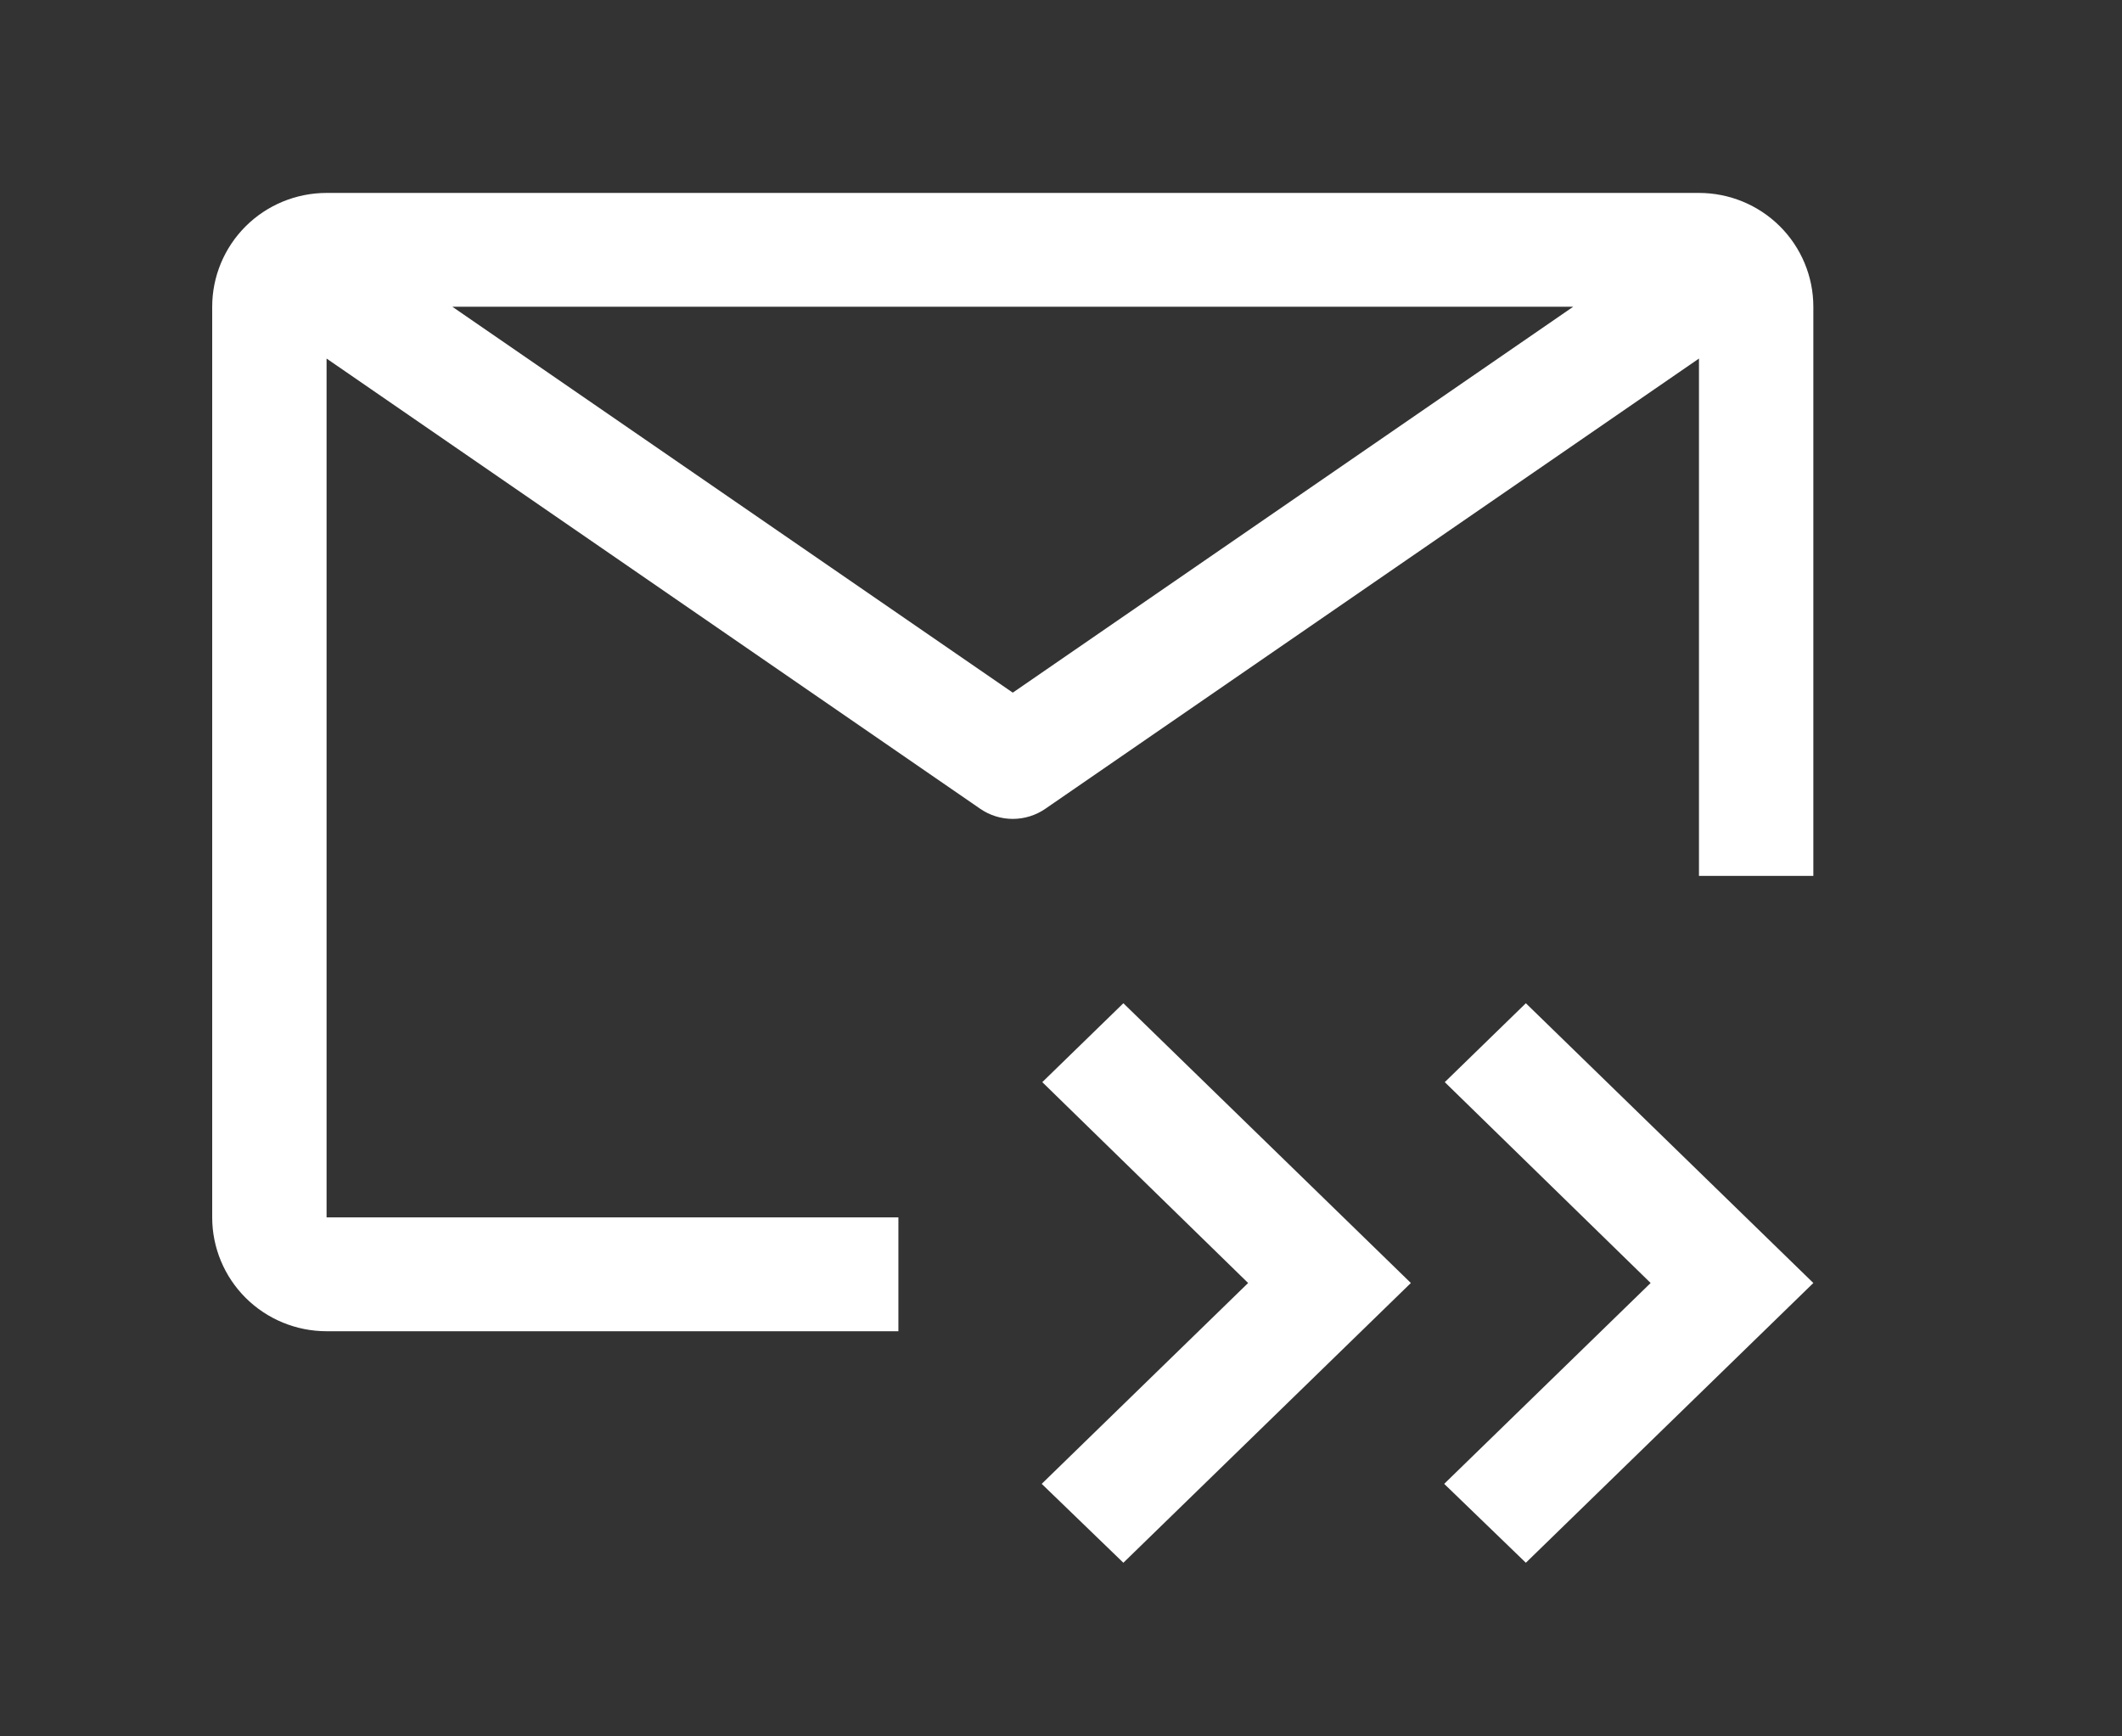
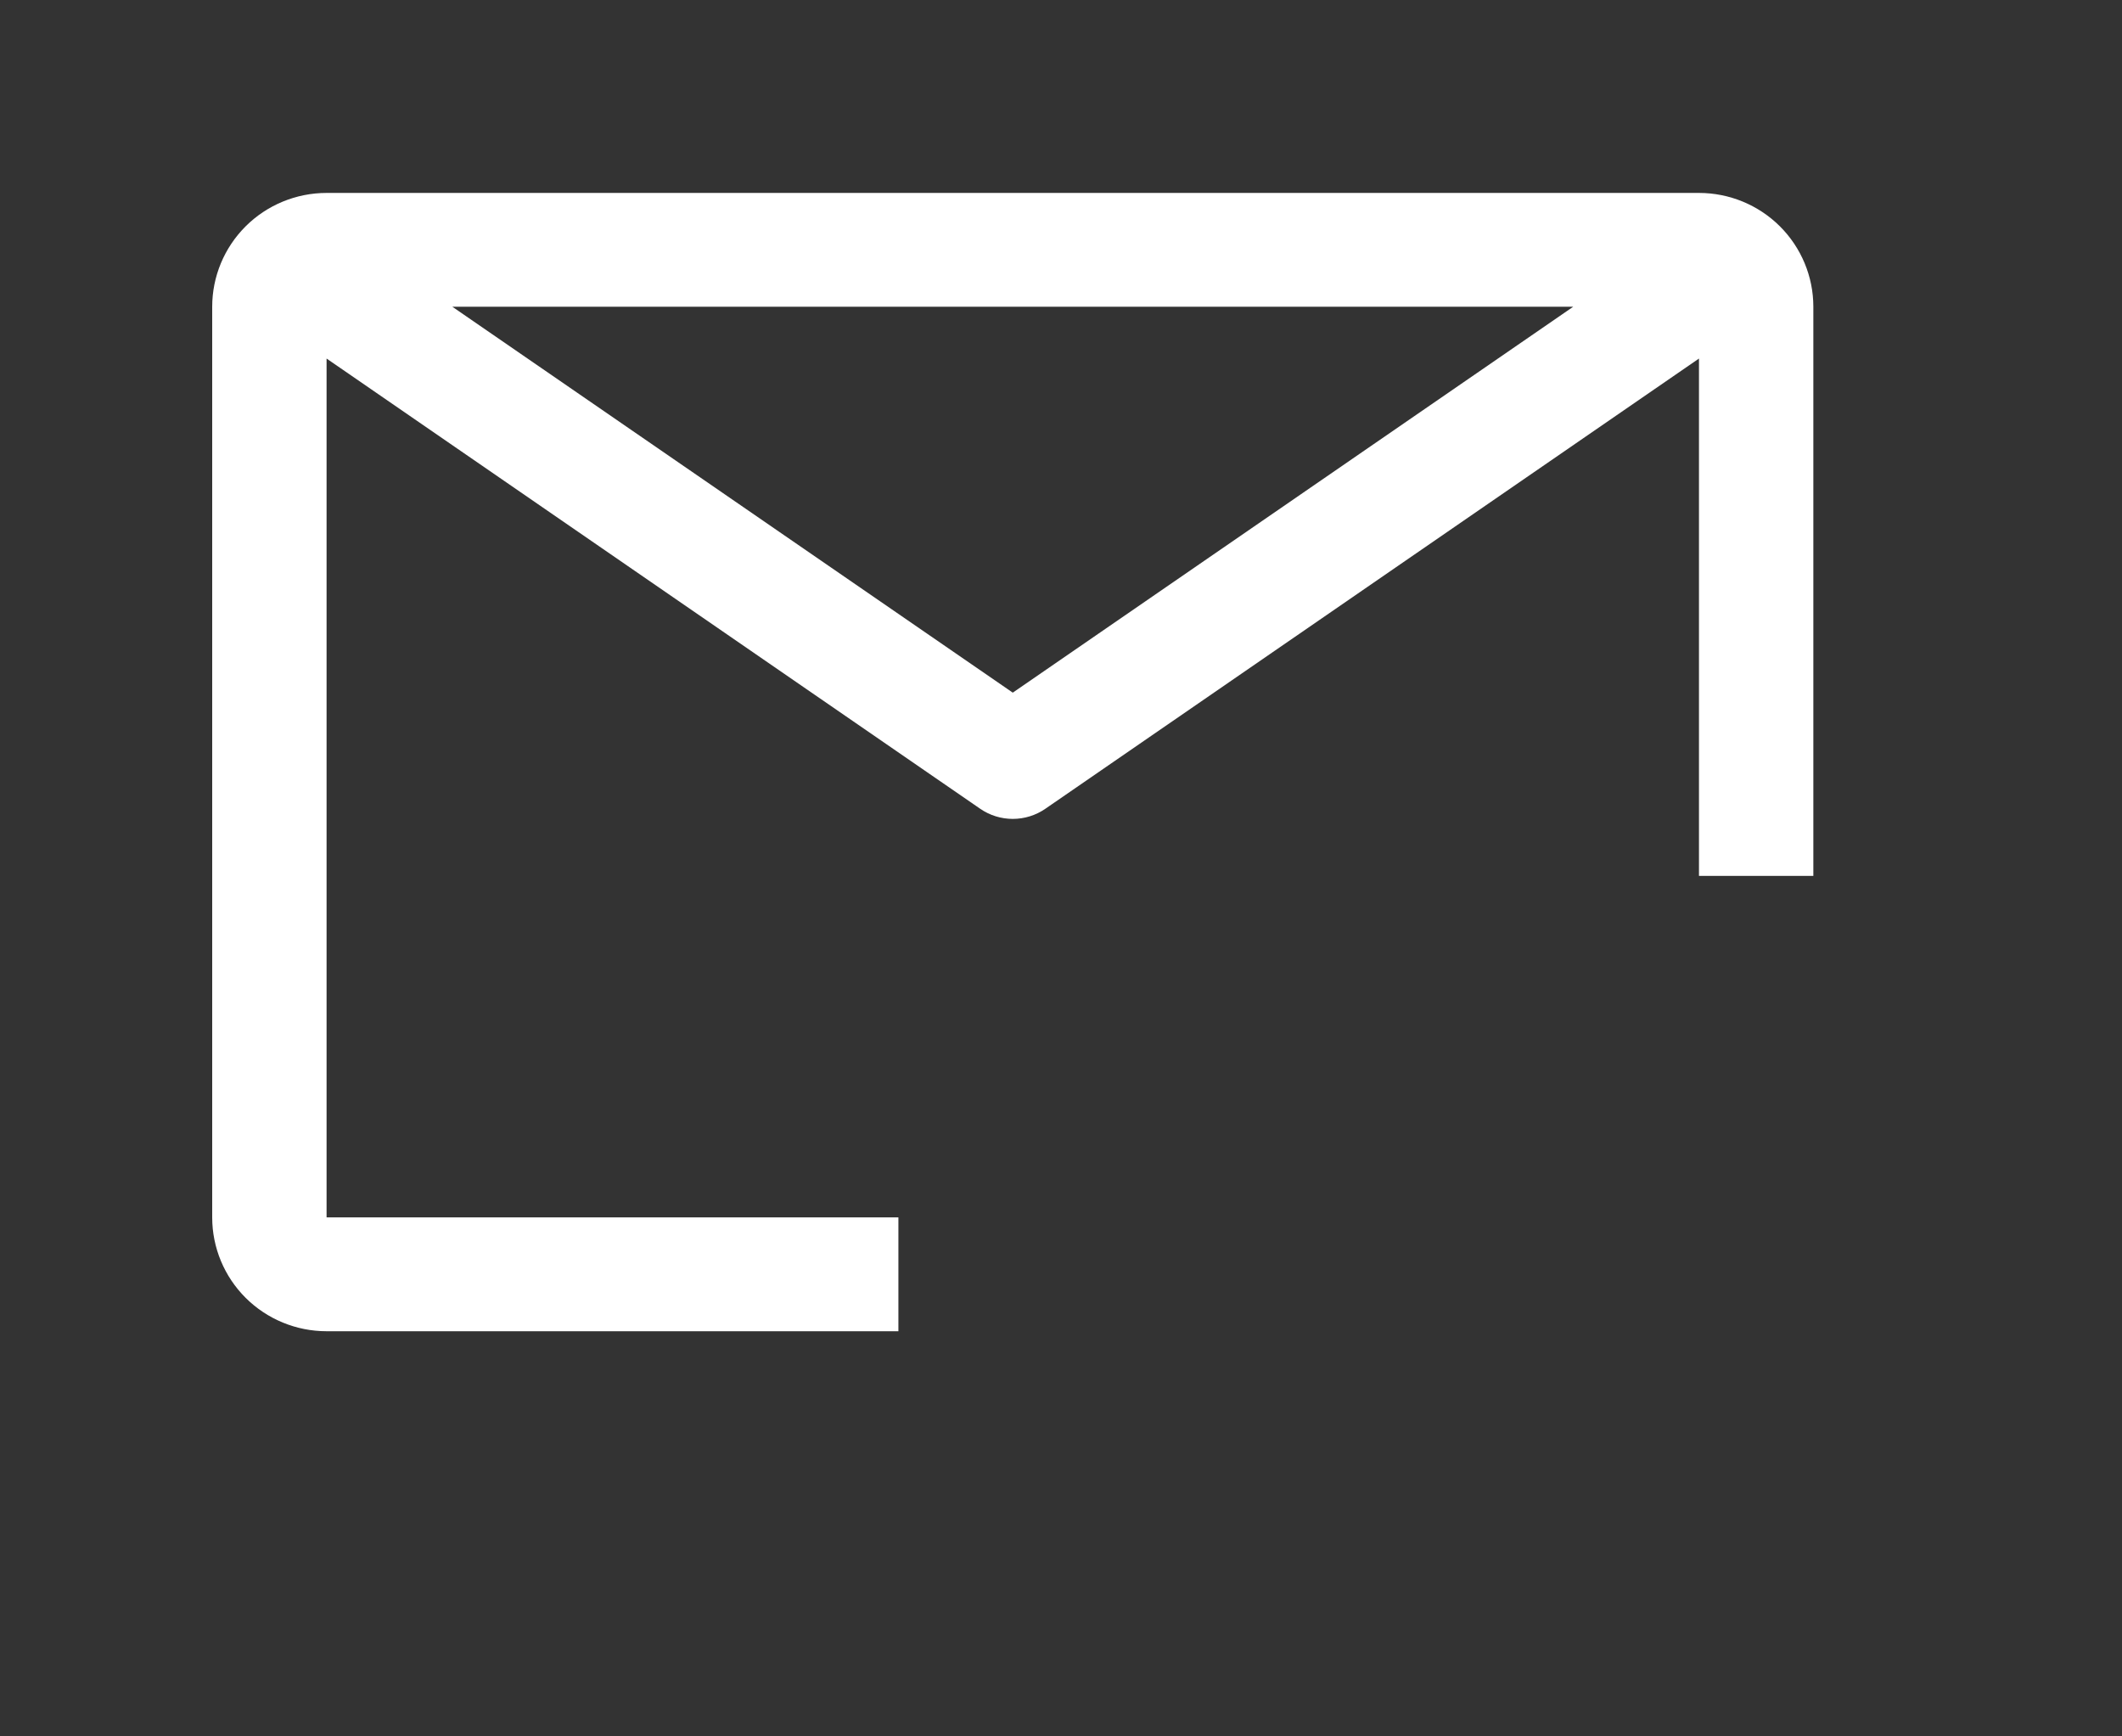
<svg xmlns="http://www.w3.org/2000/svg" width="110" height="90" viewBox="0 0 110 90" fill="none">
  <rect x="0" y="0" width="110" height="90" fill="#333333" stroke="none" />
-   <path d="M54.03 56.089L64.7 66.5L54 76.911L58.233 81L73.136 66.5L58.233 52L54.03 56.089ZM74.894 56.089L85.565 66.5L74.864 76.911L79.097 81L94 66.5L79.097 52L74.894 56.089Z" fill="white" />
  <path d="M46.571 63.1H16.929V18.584L50.81 41.919C51.307 42.262 51.896 42.445 52.5 42.445C53.104 42.445 53.693 42.262 54.19 41.919L88.071 18.584V45.4H94V15.9C94 14.335 93.375 12.835 92.264 11.728C91.152 10.622 89.644 10 88.071 10H16.929C15.356 10 13.848 10.622 12.736 11.728C11.625 12.835 11 14.335 11 15.9V63.1C11 64.665 11.625 66.165 12.736 67.272C13.848 68.378 15.356 69 16.929 69H46.571V63.1ZM81.55 15.9L52.5 35.901L23.45 15.9H81.55Z" fill="white" />
</svg>